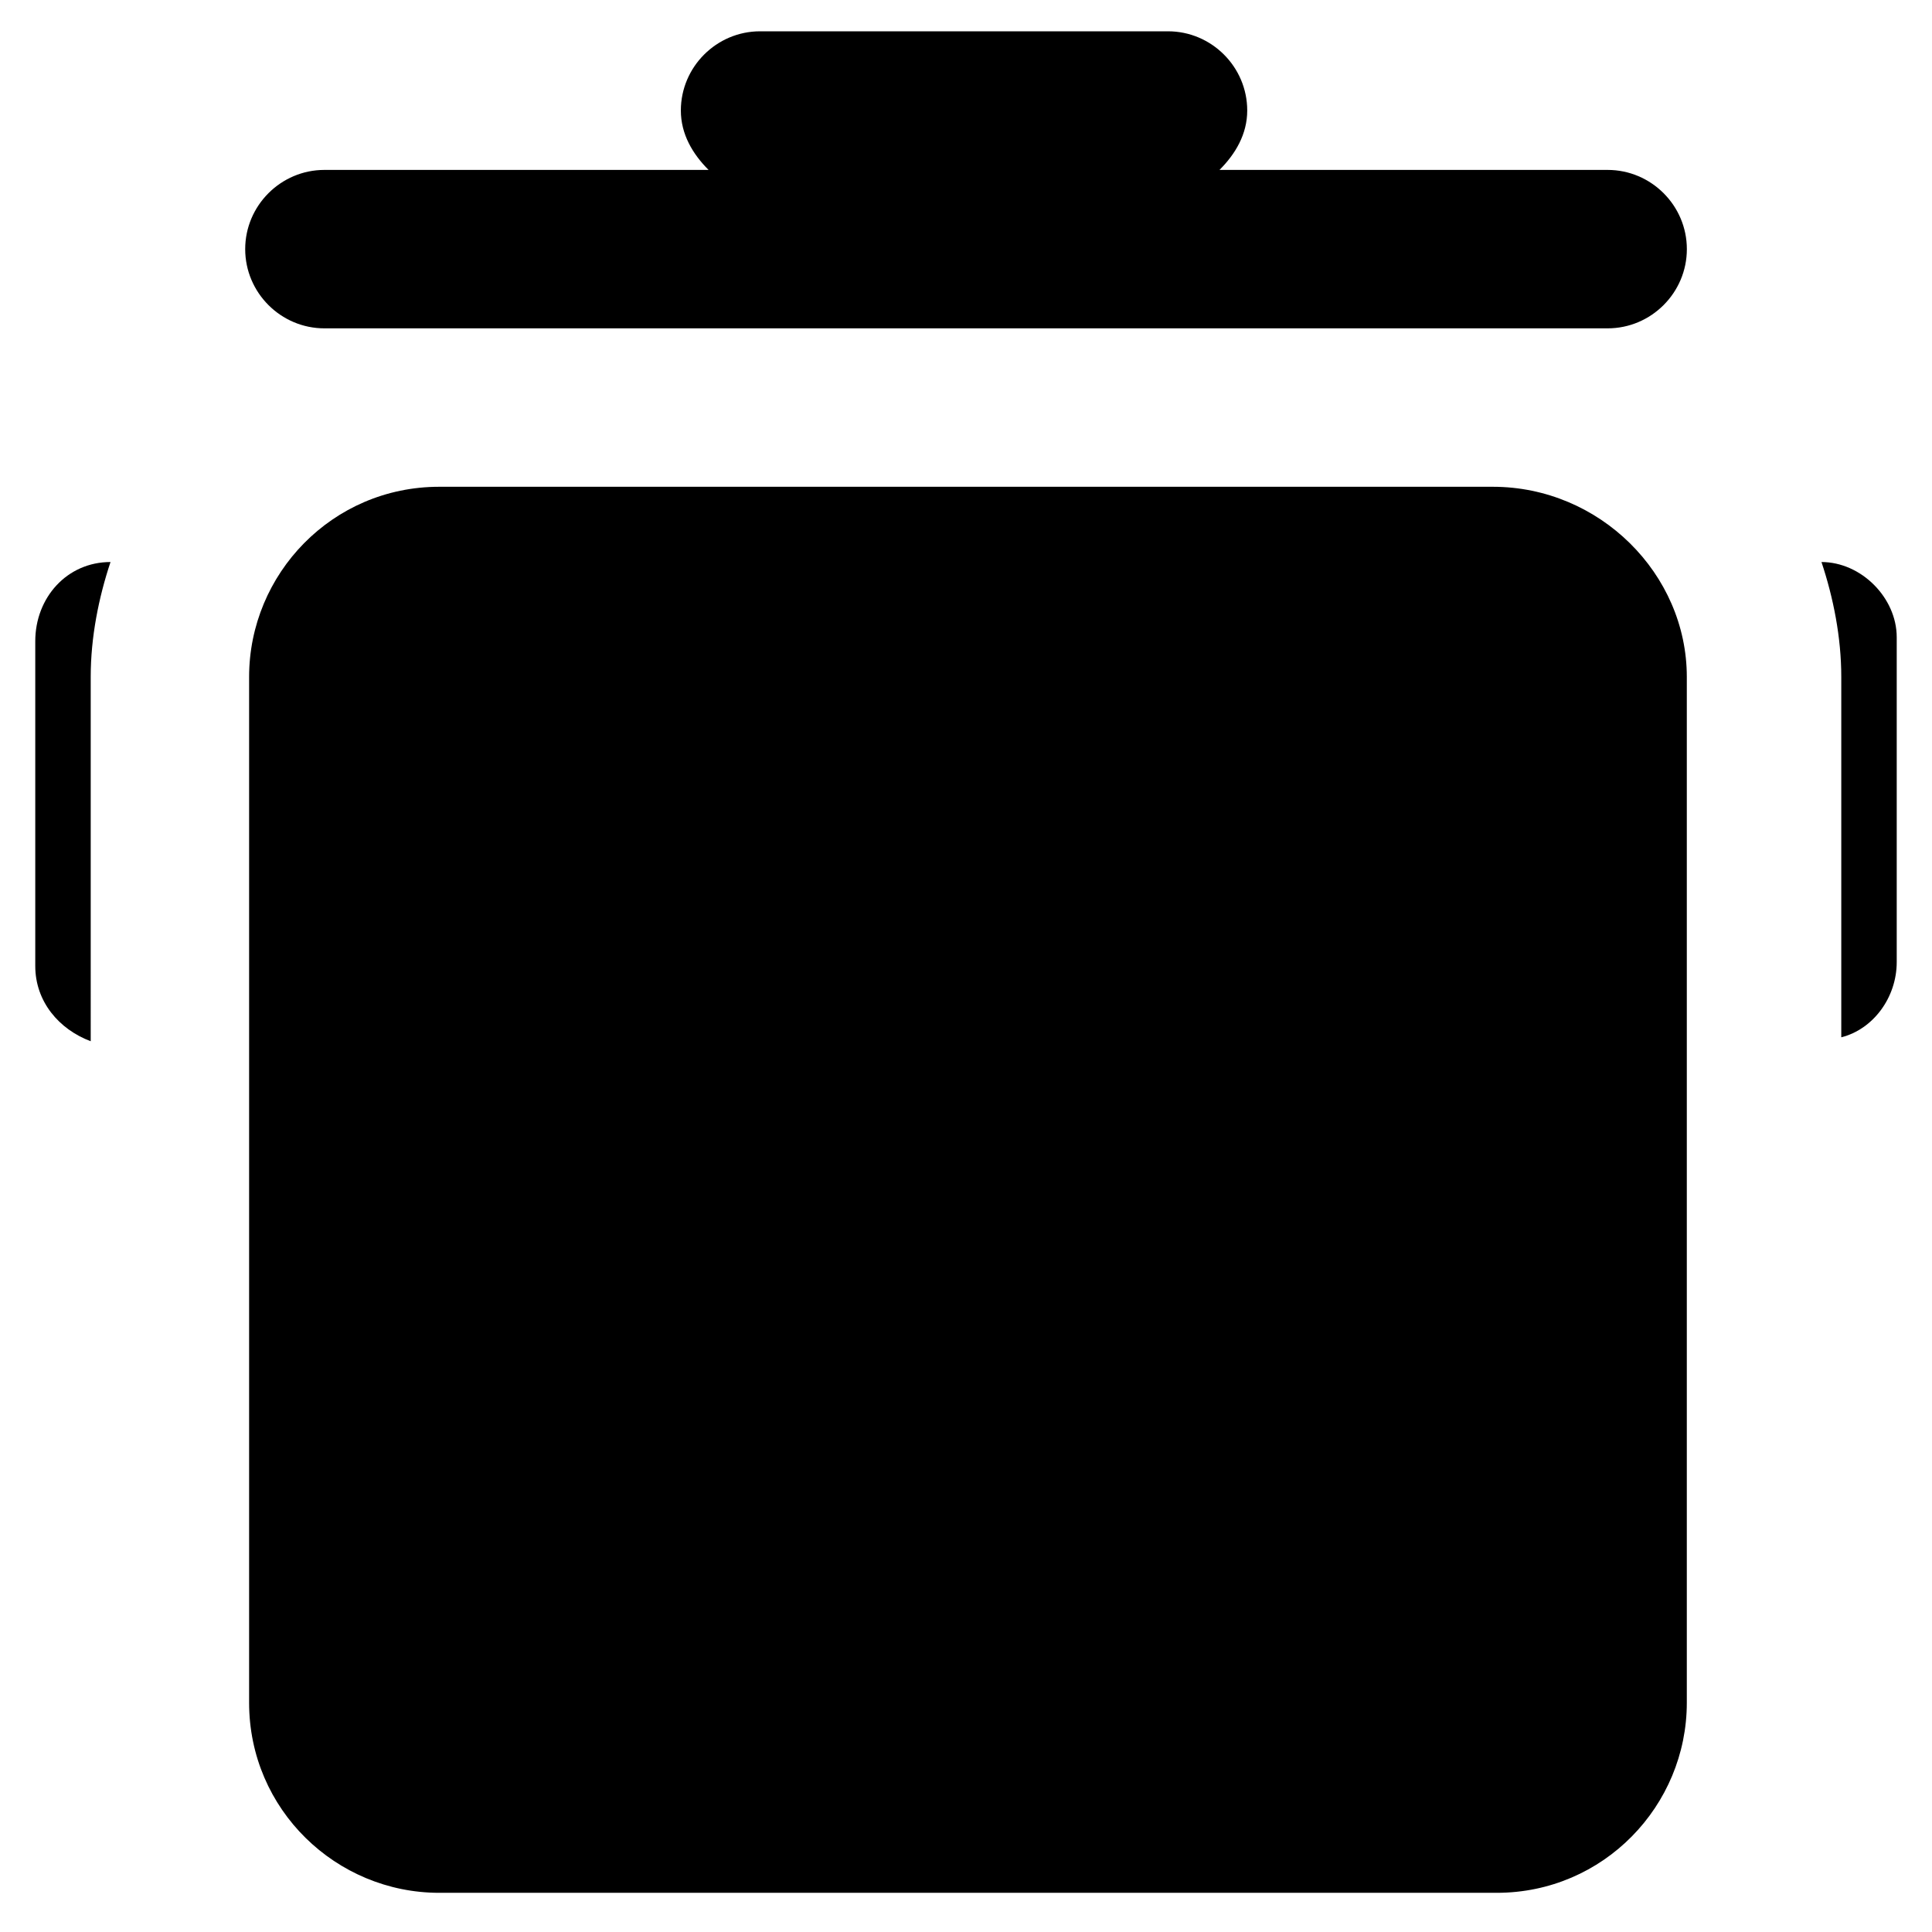
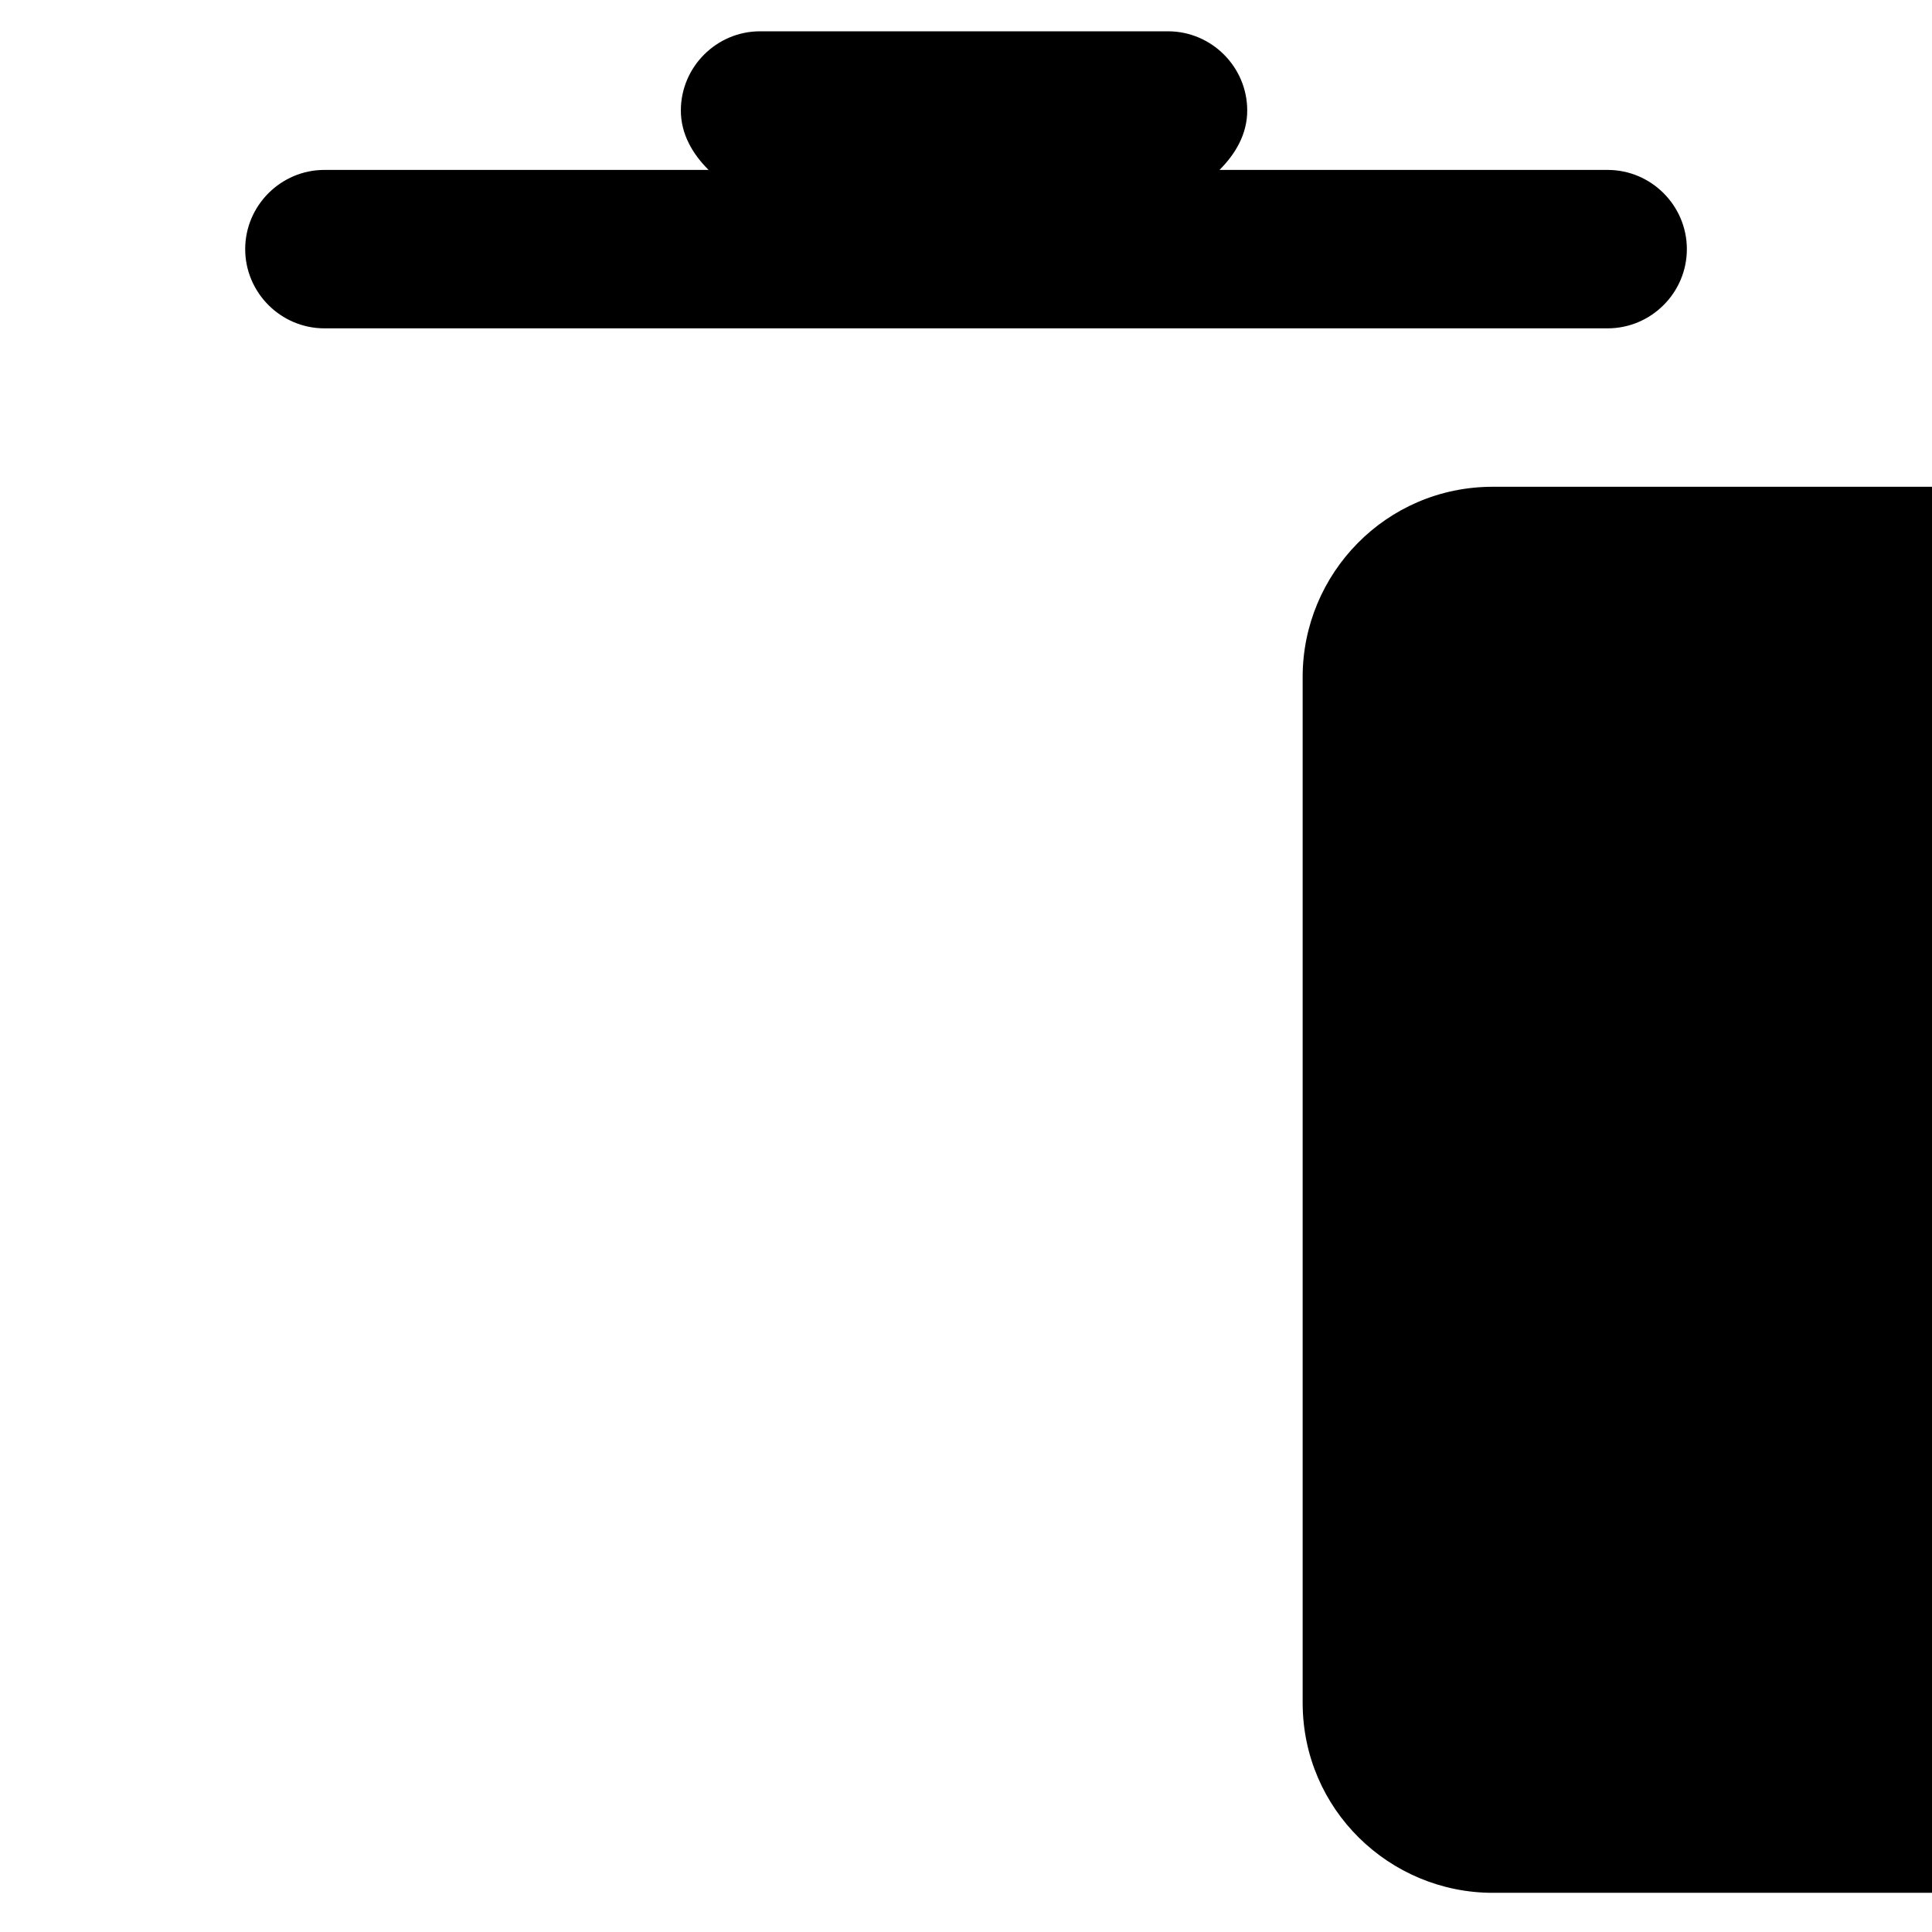
<svg xmlns="http://www.w3.org/2000/svg" fill="#000000" width="800px" height="800px" version="1.1" viewBox="144 144 512 512">
  <g>
-     <path d="m539.6 273h-279.2c-28.34 0-50.383 23.09-50.383 50.383v271.85c0 28.34 23.09 50.383 50.383 50.383h280.24c28.34 0 50.383-23.09 50.383-50.383v-271.85c0-27.293-23.094-50.383-51.43-50.383z" />
+     <path d="m539.6 273c-28.34 0-50.383 23.09-50.383 50.383v271.85c0 28.34 23.09 50.383 50.383 50.383h280.24c28.34 0 50.383-23.09 50.383-50.383v-271.85c0-27.293-23.094-50.383-51.43-50.383z" />
    <path d="m570.04 189.03h-102.86c4.199-4.199 7.348-9.445 7.348-15.742 0-11.547-9.445-20.992-20.992-20.992h-108.11c-11.547 0-20.992 9.445-20.992 20.992 0 6.297 3.148 11.547 7.348 15.742h-101.81c-11.547 0-20.992 9.445-20.992 20.992s9.445 20.992 20.992 20.992h340.07c11.547 0 20.992-9.445 20.992-20.992 0.004-11.543-9.445-20.992-20.988-20.992z" />
-     <path d="m626.71 292.94c3.148 9.445 5.246 19.941 5.246 30.438v95.516c8.398-2.098 14.695-10.496 14.695-19.941v-86.066c0.004-10.496-9.445-19.945-19.941-19.945z" />
-     <path d="m168.04 323.38c0-10.496 2.098-20.992 5.246-30.438-11.547 0-19.941 9.445-19.941 20.992v86.066c0 9.445 6.297 16.793 14.695 19.941z" />
  </g>
</svg>